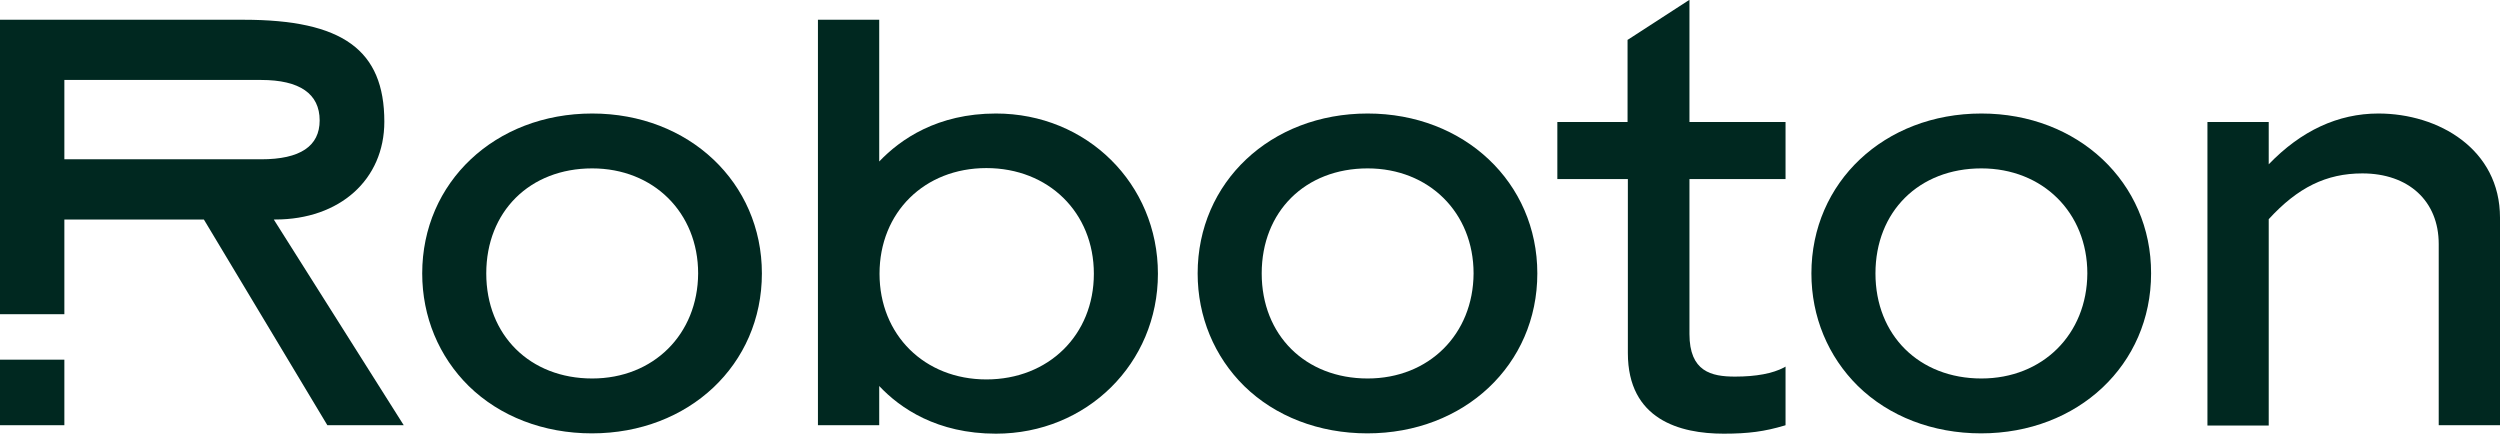
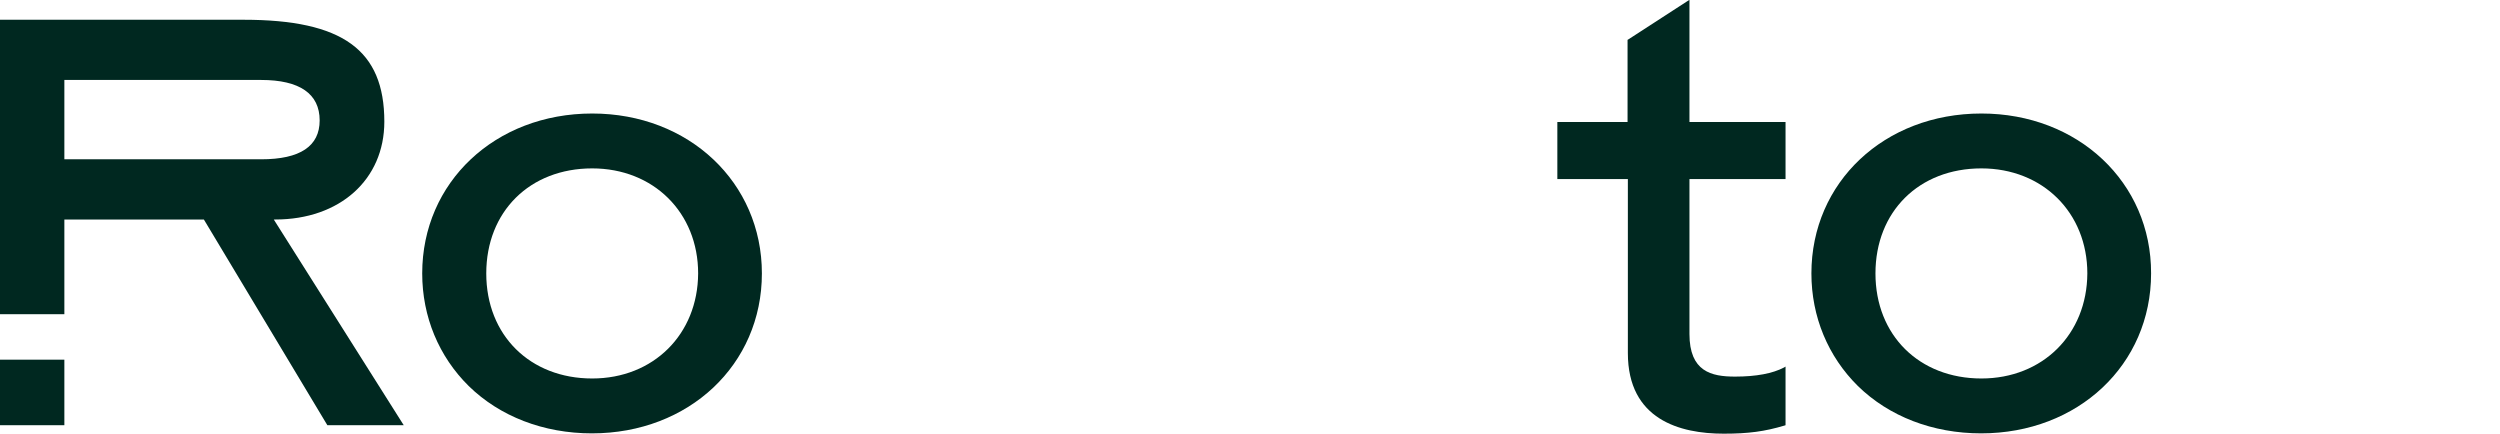
<svg xmlns="http://www.w3.org/2000/svg" width="980" height="170" viewBox="0 0 980 170" fill="none">
  <path d="M232.143 148.366C207.758 148.366 190.616 131.403 190.616 107.187C190.616 82.972 207.637 66.009 232.143 66.009C256.167 66.009 273.671 83.341 273.671 107.187C273.55 131.034 256.167 148.366 232.143 148.366ZM232.143 44.498C194.117 44.498 165.506 71.417 165.506 107.187C165.506 124.15 172.025 139.761 183.735 151.316C195.928 163.239 213.07 169.877 232.023 169.877C270.049 169.877 298.66 142.957 298.66 107.187C298.66 71.54 270.049 44.498 232.143 44.498Z" fill="#002820" />
-   <path d="M386.664 65.886C411.05 65.886 428.795 83.341 428.795 107.31C428.795 131.28 411.05 148.735 386.664 148.735C362.4 148.735 344.775 131.28 344.775 107.31C344.775 83.218 362.4 65.886 386.664 65.886ZM390.407 44.498C367.47 44.498 352.983 54.577 344.654 63.304V7.744H320.631V166.681H344.654V151.316C352.863 160.043 367.349 170 390.407 170C426.019 170 453.905 142.466 453.905 107.31C453.905 72.032 426.019 44.498 390.407 44.498Z" fill="#002820" />
-   <path d="M536.115 148.366C511.73 148.366 494.587 131.403 494.587 107.187C494.587 82.972 511.609 66.009 536.115 66.009C560.138 66.009 577.642 83.341 577.642 107.187C577.522 131.034 560.138 148.366 536.115 148.366ZM536.115 44.498C498.088 44.498 469.478 71.417 469.478 107.187C469.478 124.15 475.997 139.761 487.706 151.316C499.899 163.239 517.041 169.877 535.994 169.877C574.021 169.877 602.631 142.957 602.631 107.187C602.631 71.54 574.021 44.498 536.115 44.498Z" fill="#002820" />
  <path d="M662.146 0L638.243 15.488L638.002 15.611V47.816H610.478V70.188H638.123V138.409C638.123 164.469 658.524 170 675.666 170C685.445 170 691.722 169.14 699.569 166.804L699.931 166.681V143.695L699.327 144.064C694.861 146.399 688.463 147.628 680.133 147.628C670.838 147.628 662.267 145.662 662.267 130.911V70.188H699.931V47.816H662.267V0H662.146Z" fill="#002820" />
  <path d="M776.709 148.366C752.323 148.366 735.181 131.403 735.181 107.187C735.181 82.972 752.203 66.009 776.709 66.009C800.732 66.009 818.236 83.341 818.236 107.187C818.115 131.034 800.732 148.366 776.709 148.366ZM776.709 44.498C738.682 44.498 710.071 71.417 710.071 107.187C710.071 124.15 716.59 139.761 728.3 151.316C740.493 163.239 757.635 169.877 776.588 169.877C814.614 169.877 843.225 142.957 843.225 107.187C843.346 71.54 814.614 44.498 776.709 44.498Z" fill="#002820" />
-   <path d="M932.316 44.498C916.502 44.498 902.015 51.258 889.34 64.411V47.816H865.317V166.804H889.34V85.922C900.687 73.507 911.914 67.975 926.039 67.975C944.146 67.975 955.977 78.793 955.977 95.633V166.681H980V85.307C980 58.511 955.977 44.498 932.316 44.498Z" fill="#002820" />
  <path d="M25.23 31.345V62.444H102.37C117.701 62.444 125.307 57.281 125.307 47.202C125.307 36.753 117.46 31.345 102.37 31.345H25.23V31.345ZM95.489 7.744C134.24 7.744 150.658 19.544 150.658 47.693C150.658 70.434 133.153 86.045 107.923 86.045H107.32L158.263 166.681H128.325L79.916 86.045H25.23V123.167H0V7.744H95.489Z" fill="#002820" />
  <path d="M25.23 140.991H0V166.681H25.23V140.991Z" fill="#002820" />
</svg>